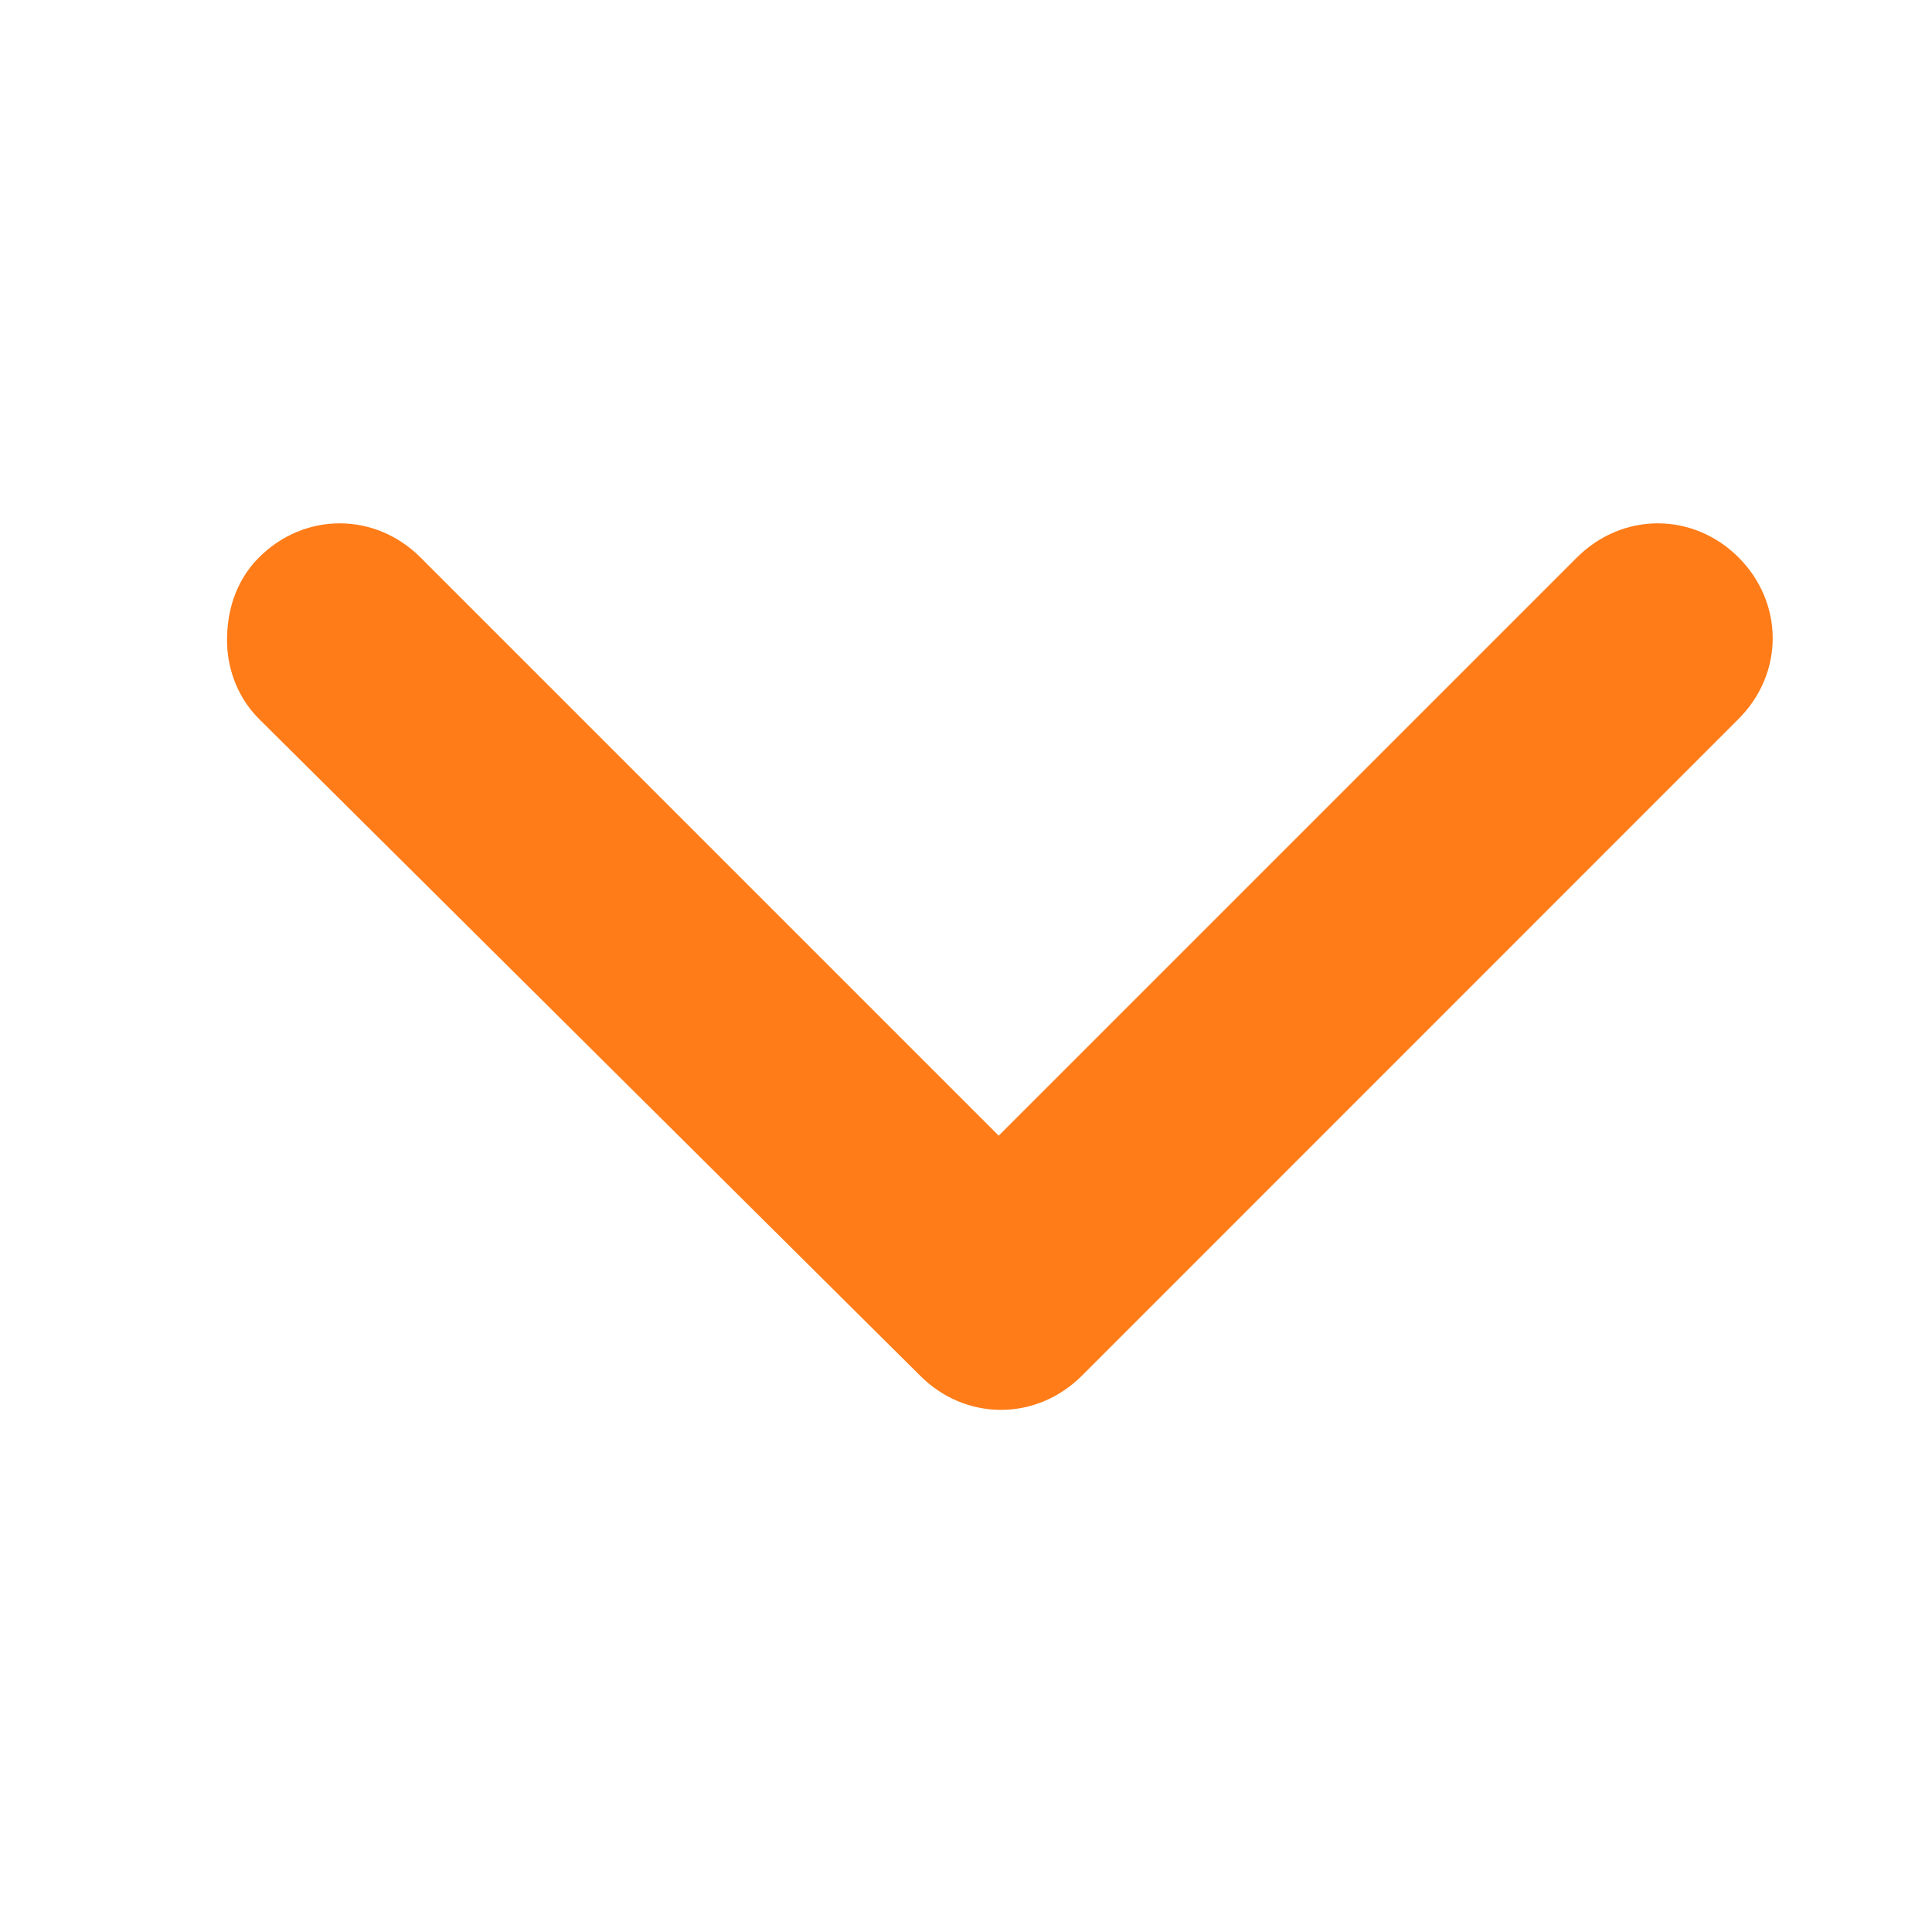
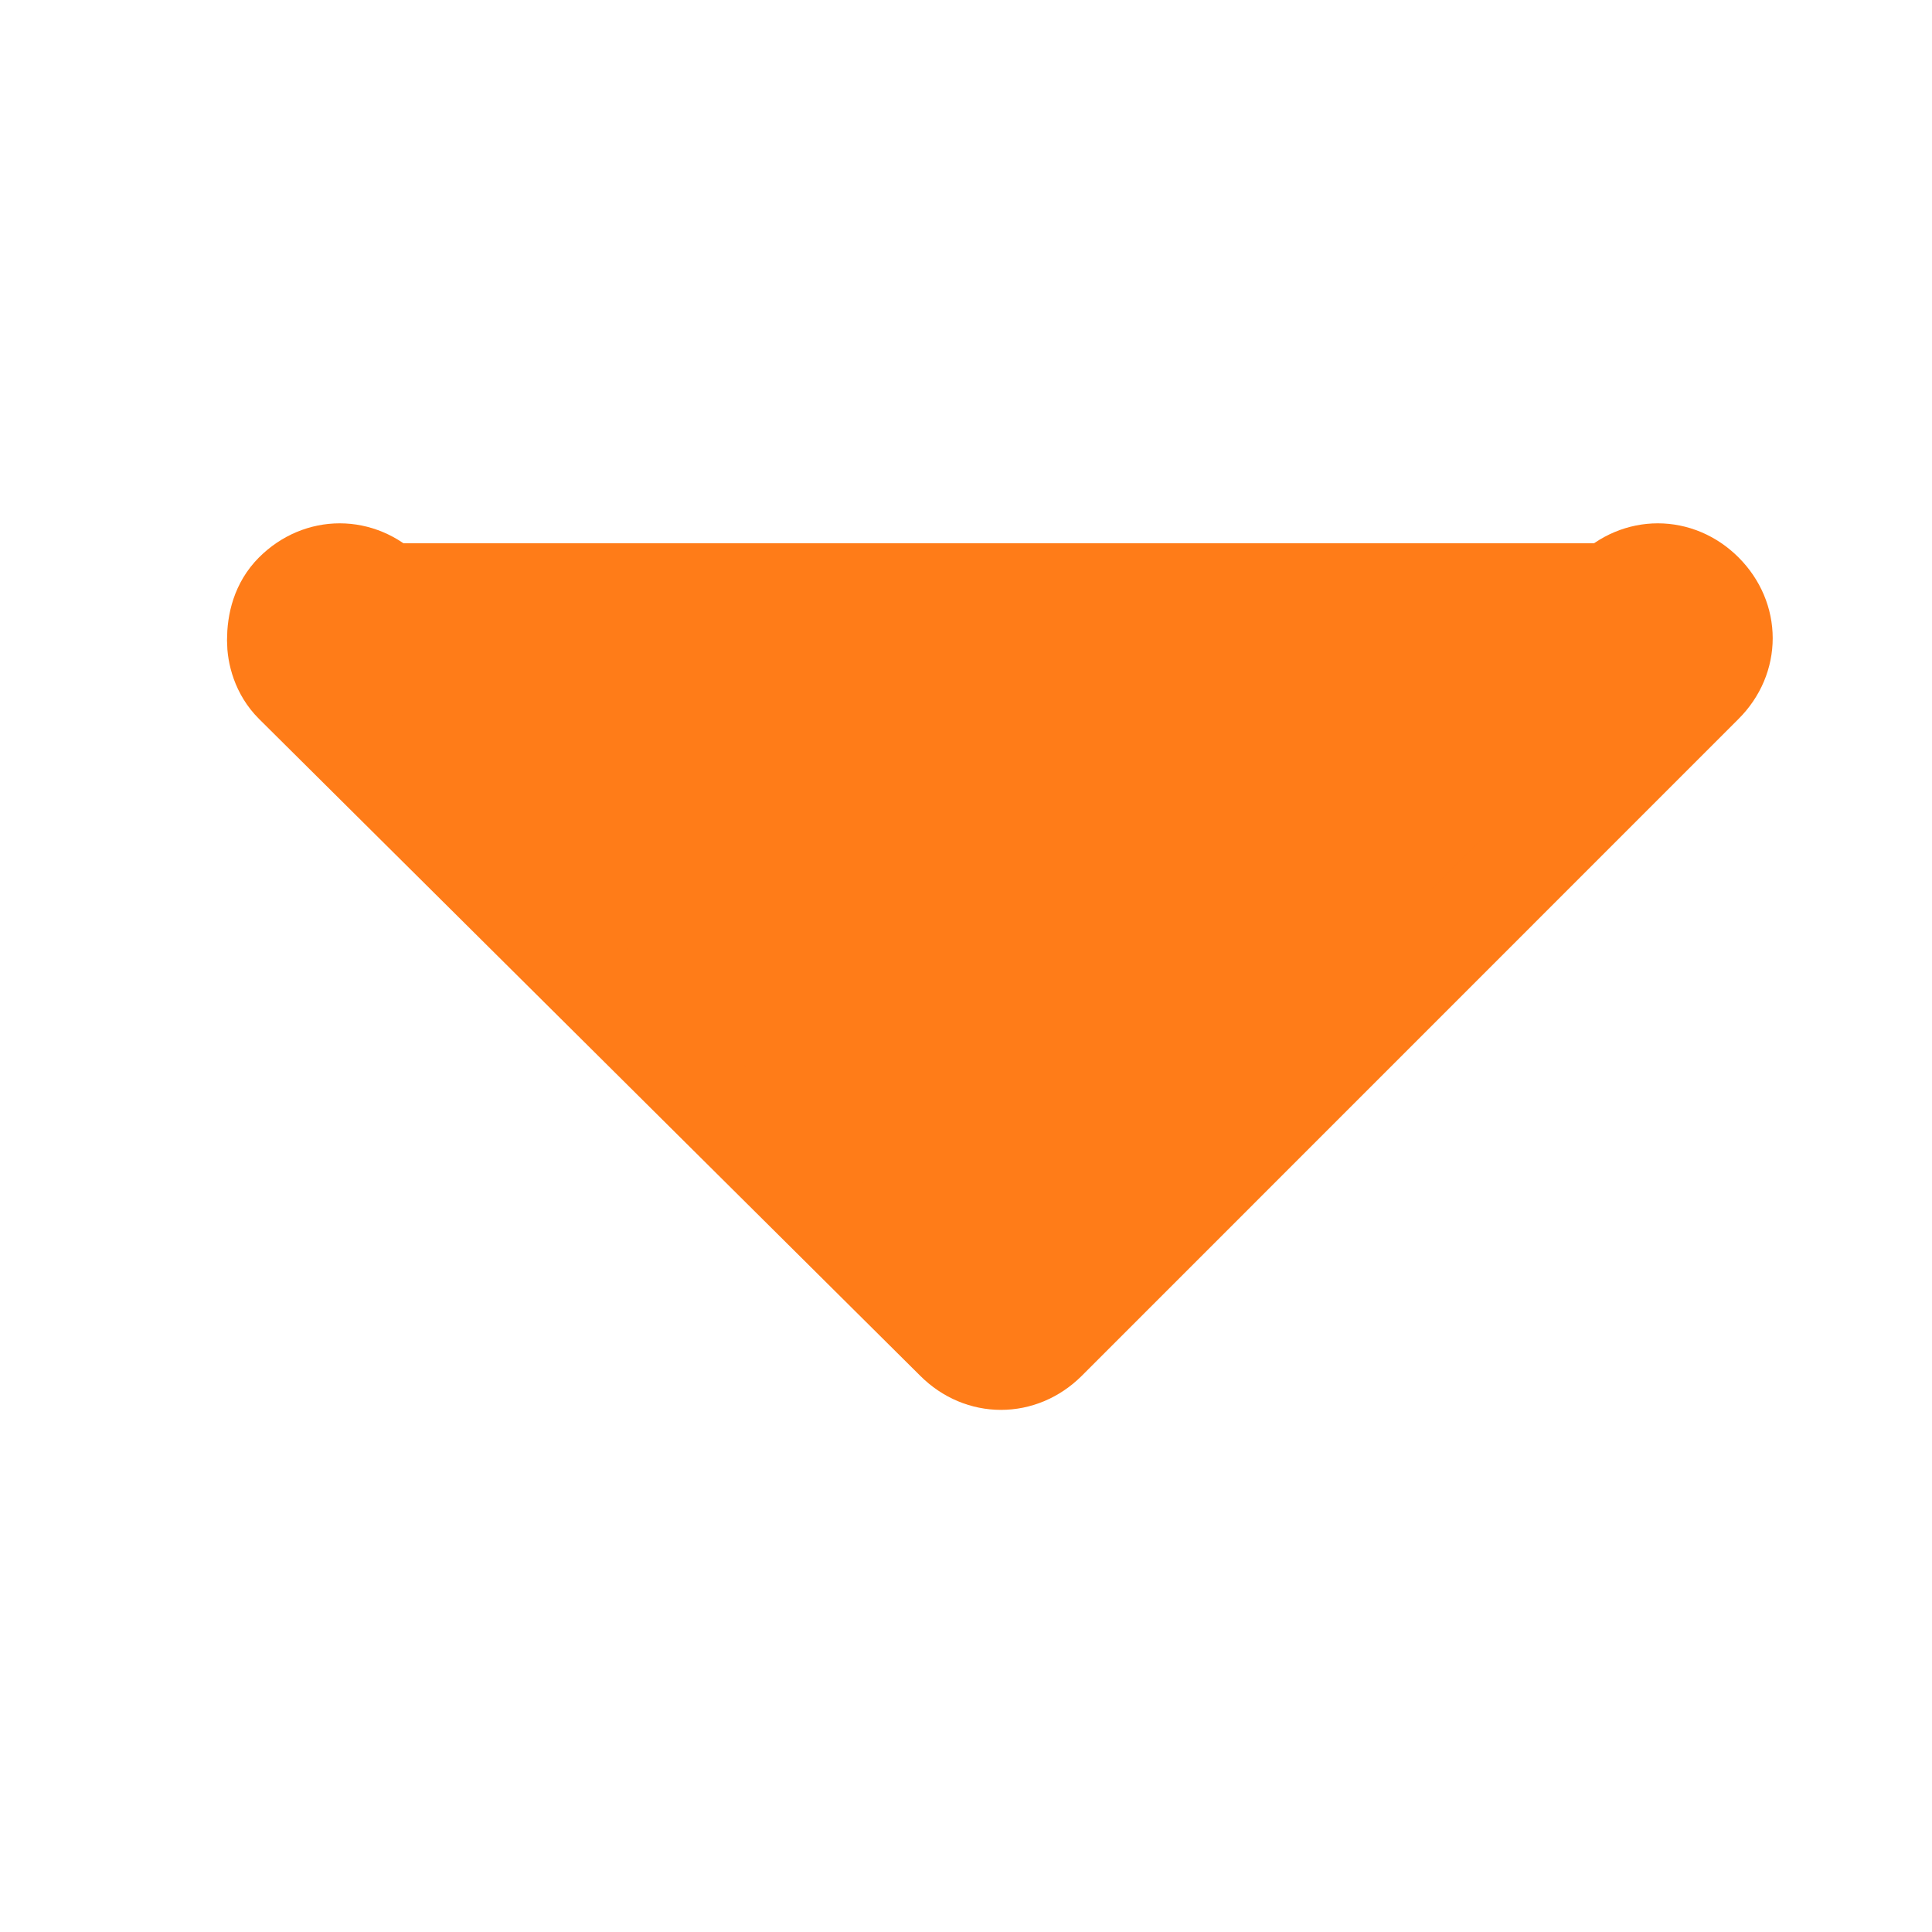
<svg xmlns="http://www.w3.org/2000/svg" width="16px" height="16px" viewBox="0 0 16 16" version="1.1">
  <title>icon-更多备份 3@3x</title>
  <g id="icon-更多备份-3" stroke="none" stroke-width="1" fill="none" fill-rule="evenodd">
-     <path d="M5.579,14.005 C5.432,14.005 5.285,13.968 5.174,13.857 C4.954,13.637 4.954,13.306 5.174,13.086 L10.246,8.014 L5.174,2.942 C4.954,2.721 4.954,2.39 5.174,2.17 C5.395,1.949 5.726,1.949 5.946,2.17 L11.386,7.609 C11.606,7.83 11.606,8.161 11.386,8.381 L5.946,13.857 C5.836,13.968 5.689,14.005 5.579,14.005 Z" id="路径" stroke="#FF7C18" stroke-width="0.8" fill="#FF7C18" fill-rule="nonzero" transform="translate(8.28, 8.005) rotate(-270) translate(-8.28, -8.005) " />
+     <path d="M5.579,14.005 C5.432,14.005 5.285,13.968 5.174,13.857 C4.954,13.637 4.954,13.306 5.174,13.086 L5.174,2.942 C4.954,2.721 4.954,2.39 5.174,2.17 C5.395,1.949 5.726,1.949 5.946,2.17 L11.386,7.609 C11.606,7.83 11.606,8.161 11.386,8.381 L5.946,13.857 C5.836,13.968 5.689,14.005 5.579,14.005 Z" id="路径" stroke="#FF7C18" stroke-width="0.8" fill="#FF7C18" fill-rule="nonzero" transform="translate(8.28, 8.005) rotate(-270) translate(-8.28, -8.005) " />
  </g>
</svg>